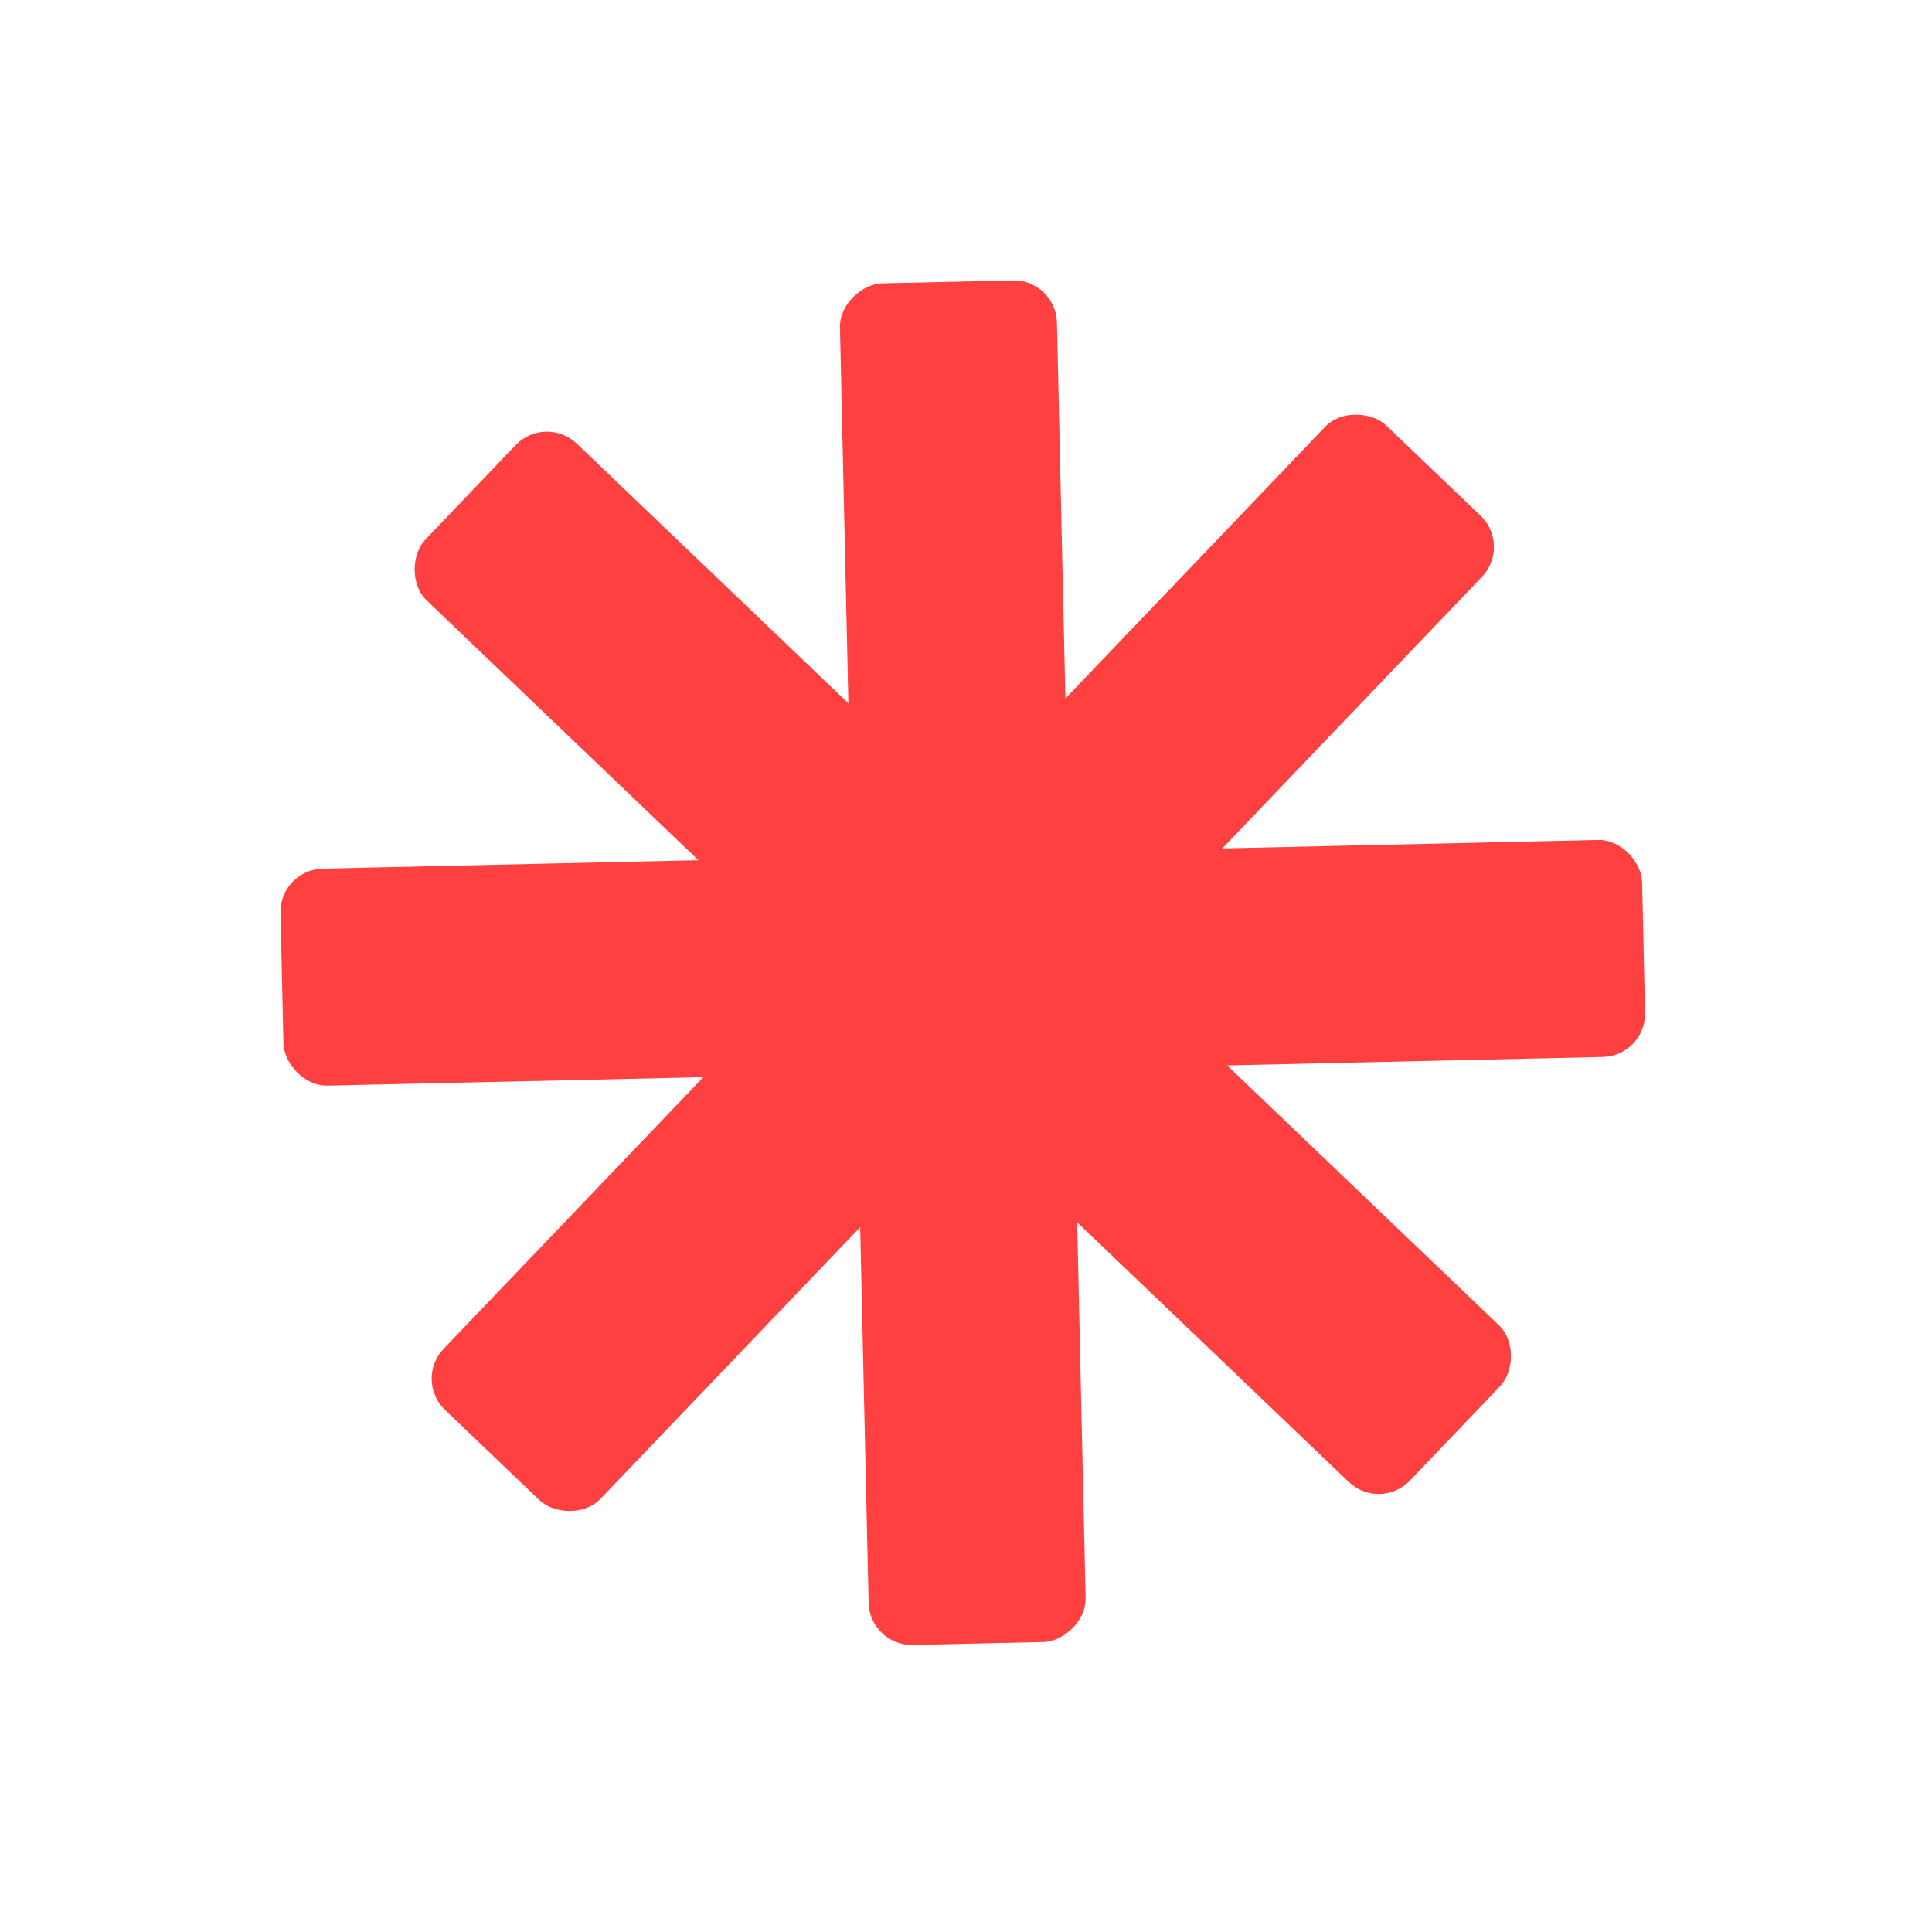
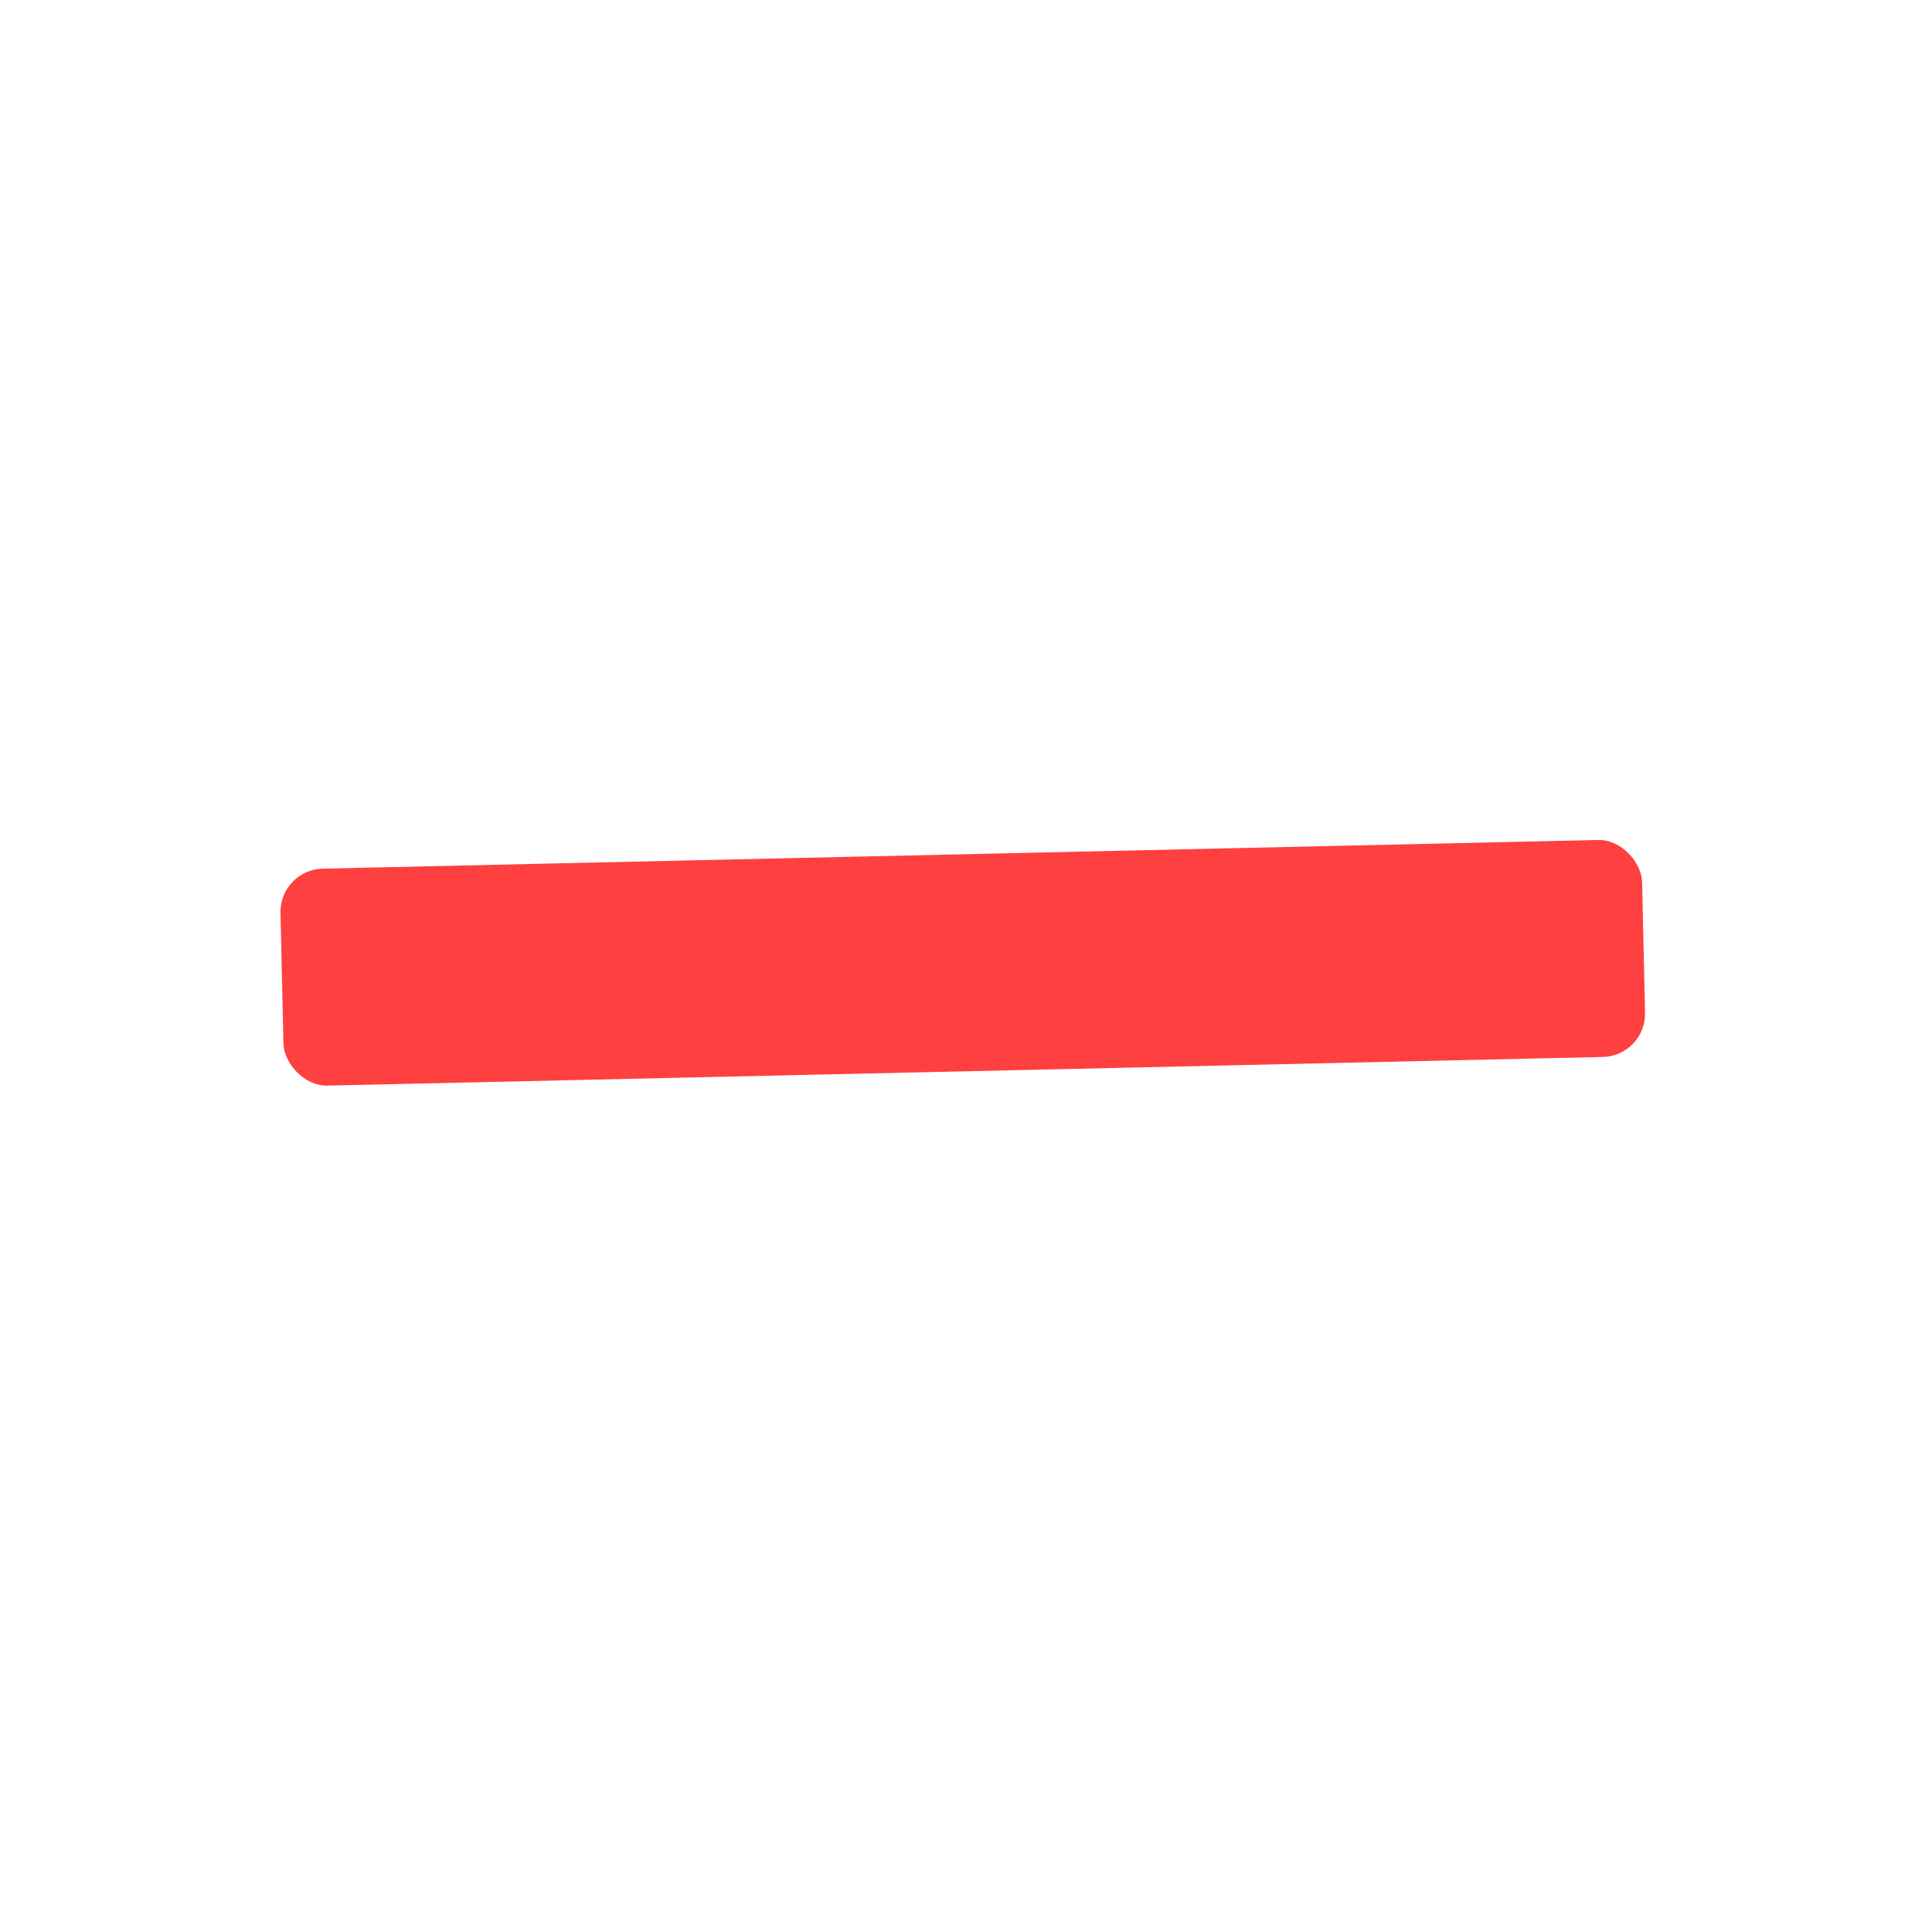
<svg xmlns="http://www.w3.org/2000/svg" width="157" height="157" viewBox="0 0 157 157" fill="none">
-   <rect x="33.624" y="112.146" width="110.677" height="17.637" rx="3.511" transform="rotate(-46.287 33.624 112.146)" fill="#FF4040" />
-   <rect x="44.334" y="33.626" width="110.676" height="17.637" rx="3.511" transform="rotate(43.713 44.334 33.626)" fill="#FF4040" />
-   <rect x="85.811" y="22.708" width="110.677" height="17.637" rx="3.511" transform="rotate(88.713 85.811 22.708)" fill="#FF4040" />
  <rect x="22.715" y="70.667" width="110.677" height="17.637" rx="3.511" transform="rotate(-1.287 22.715 70.667)" fill="#FF4040" />
</svg>